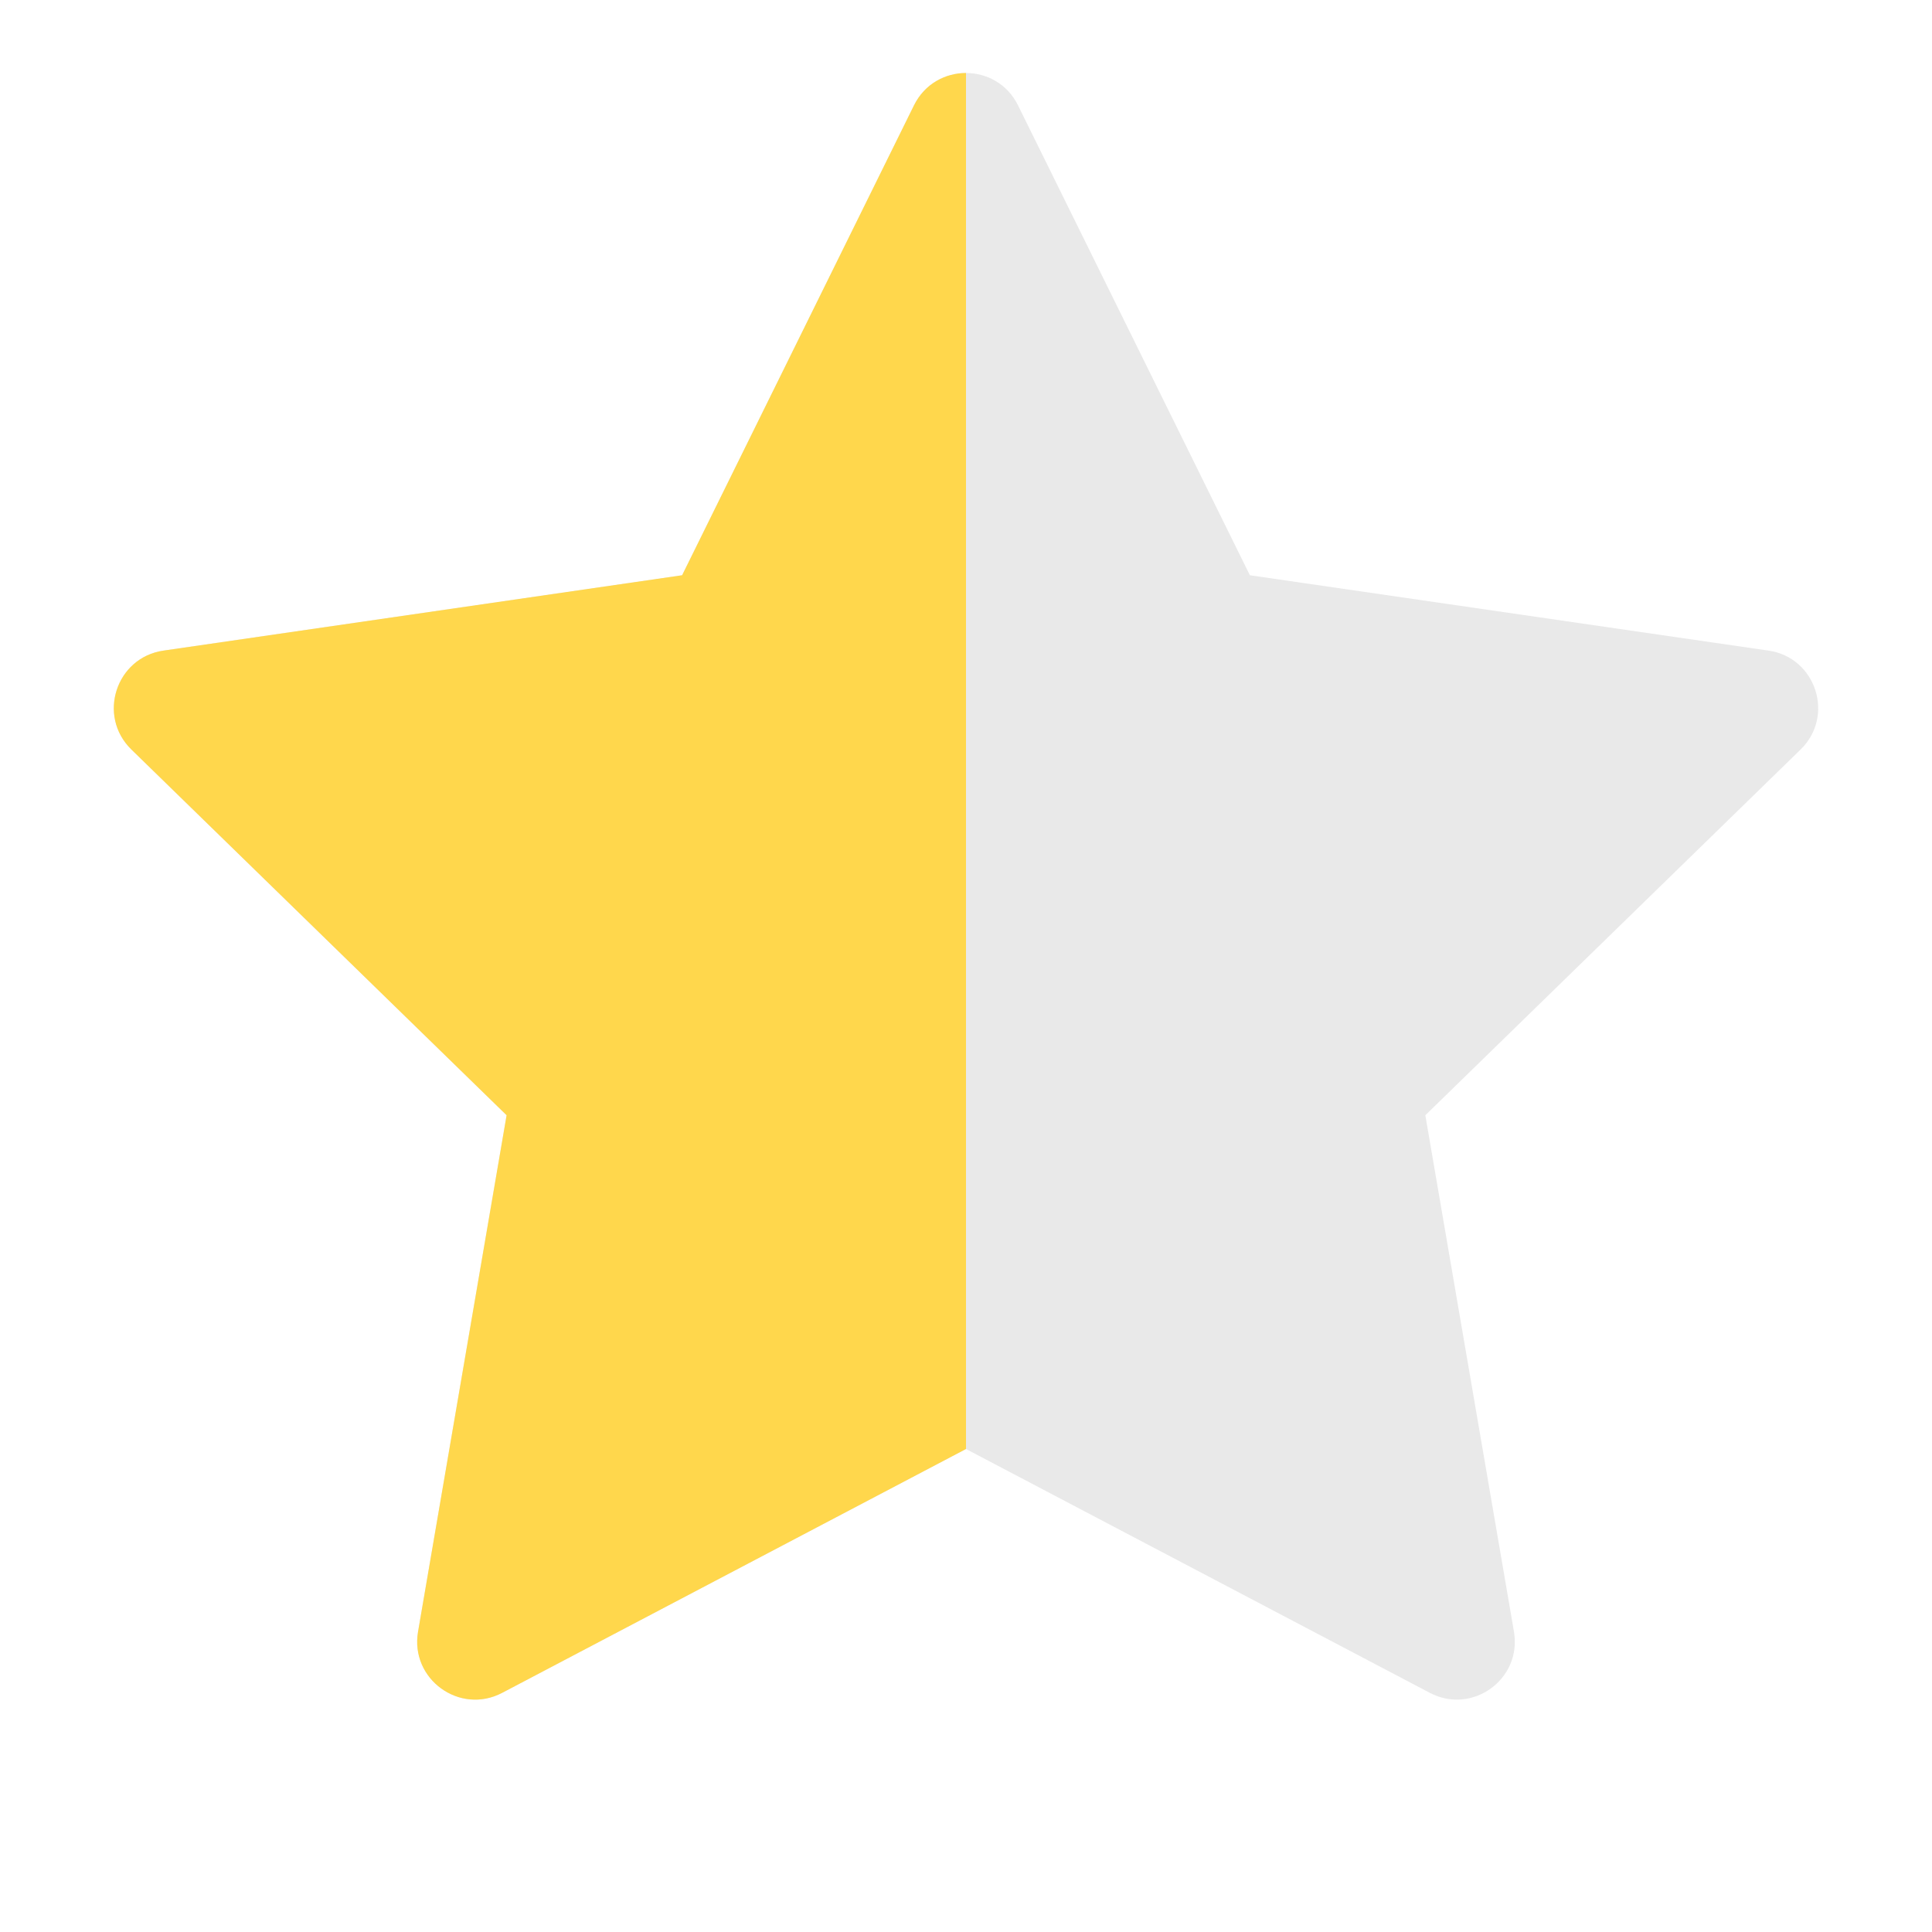
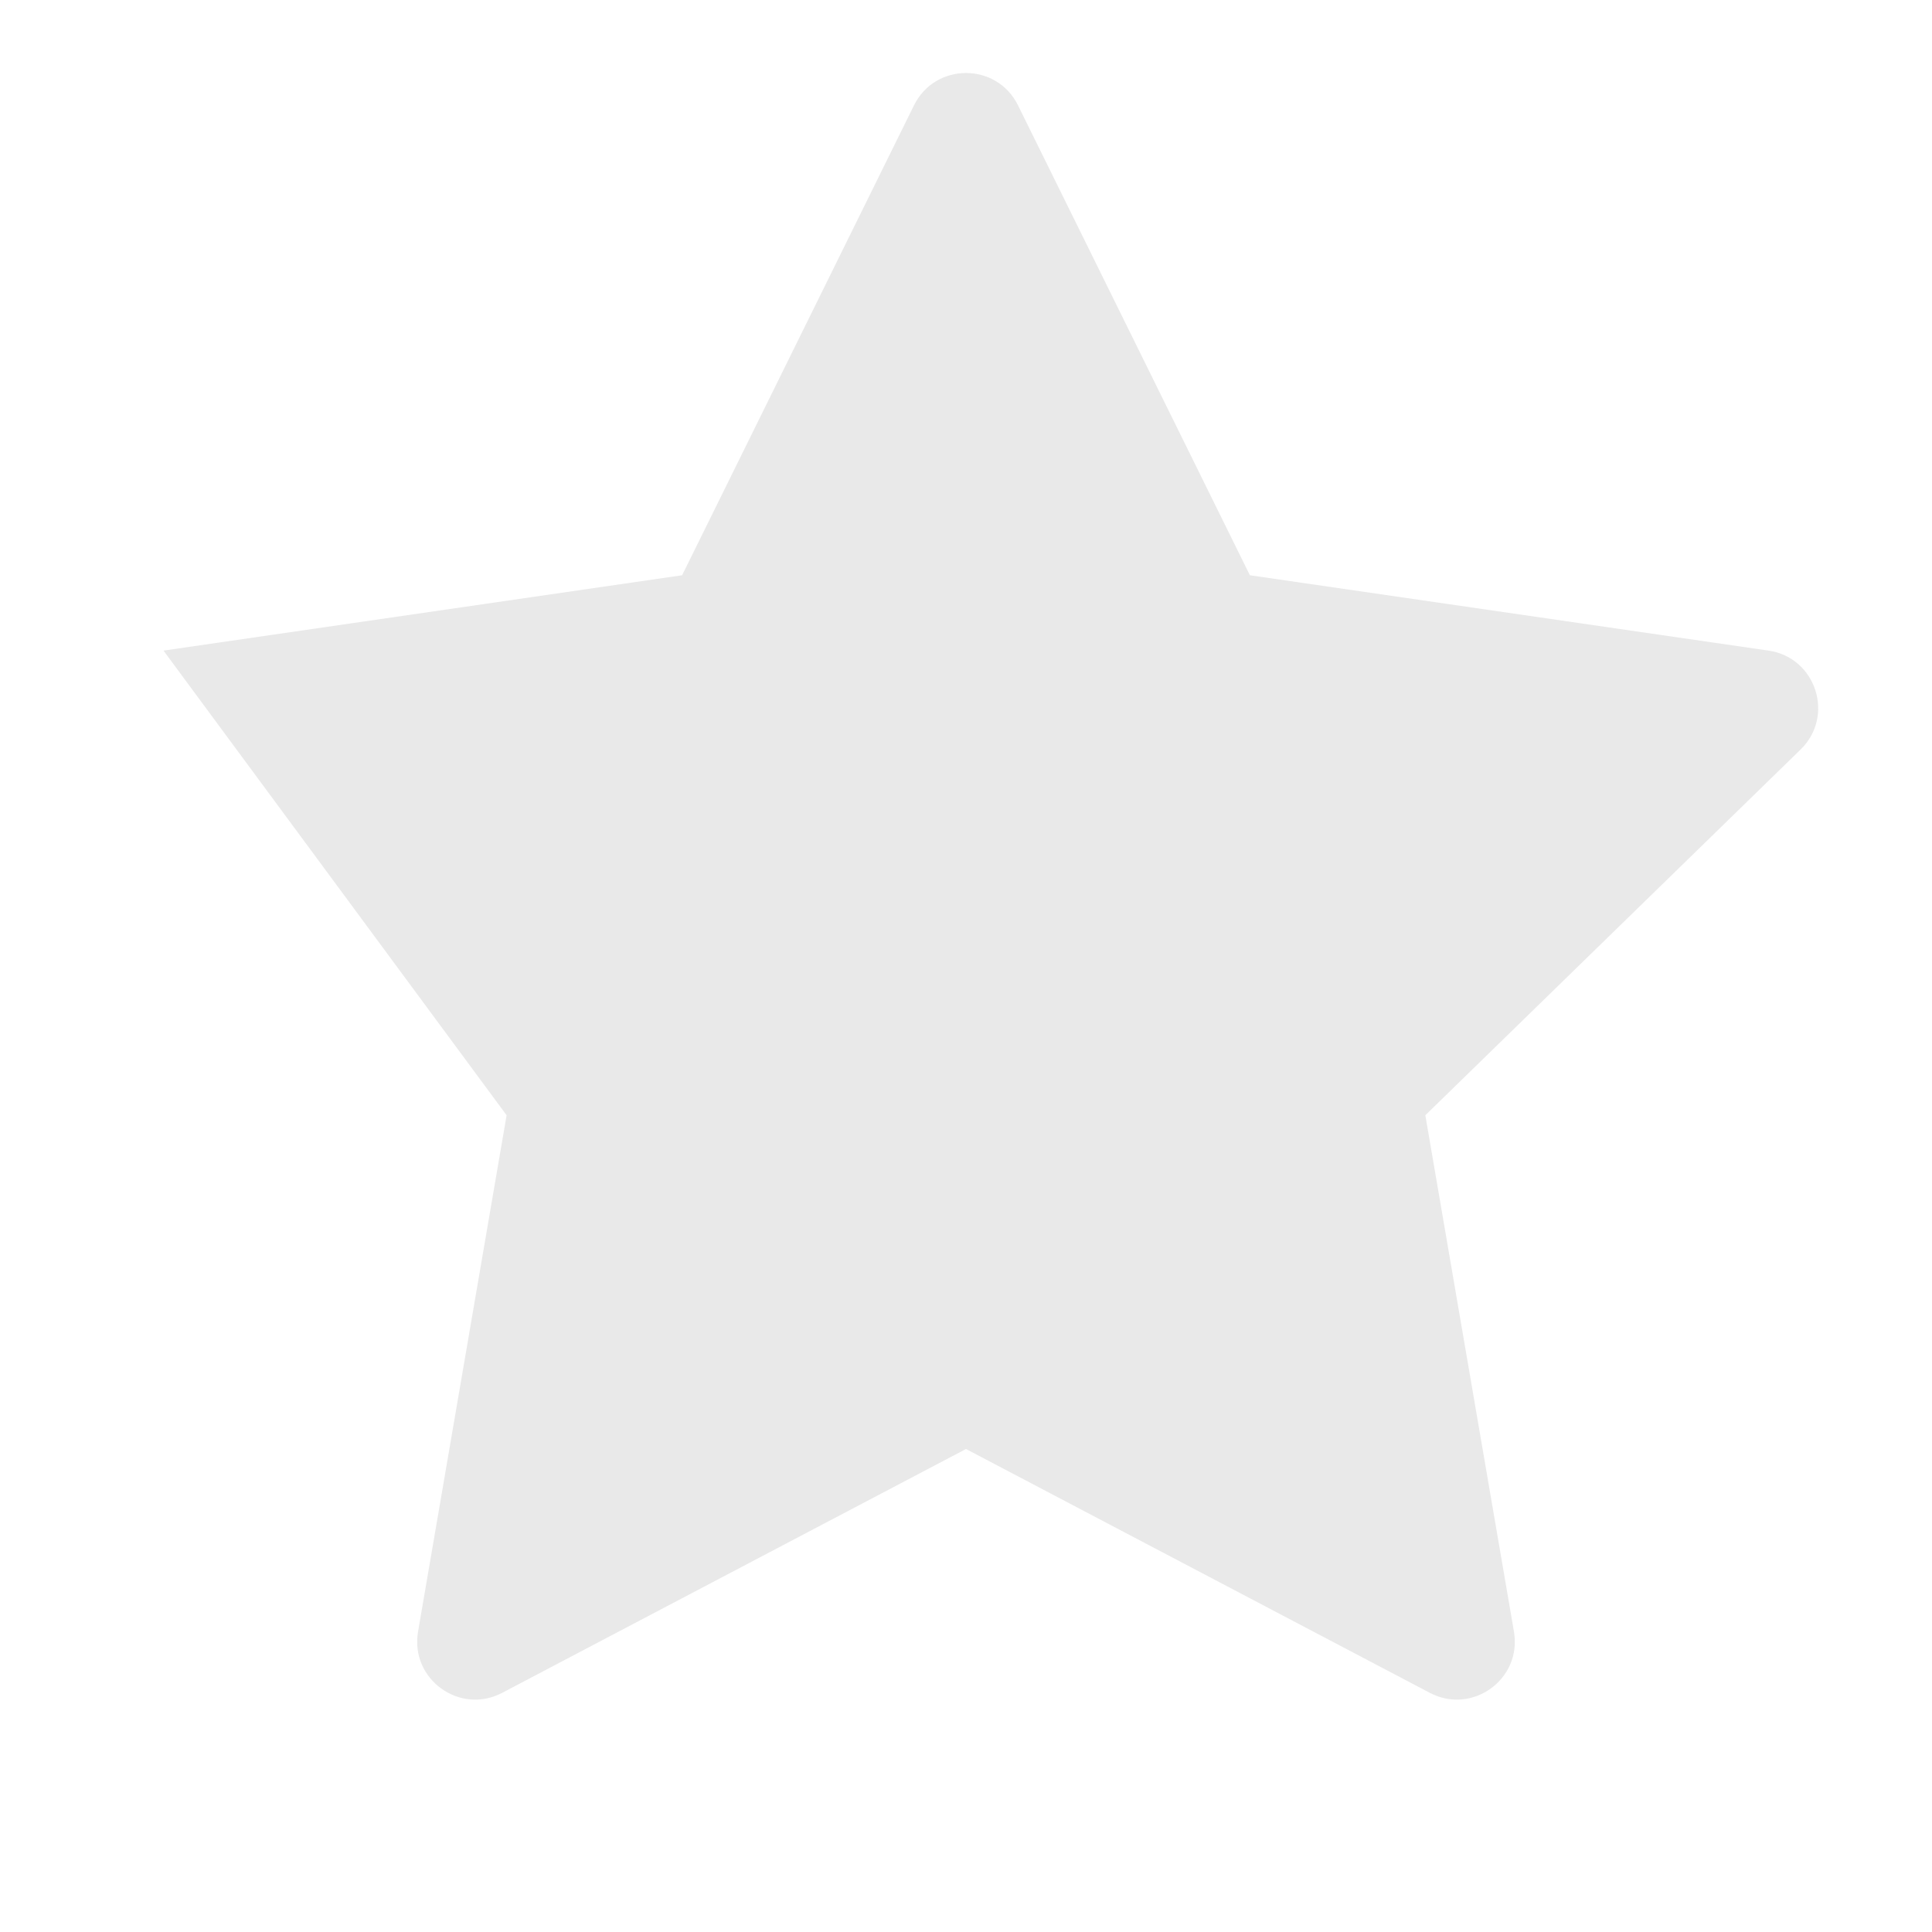
<svg xmlns="http://www.w3.org/2000/svg" width="32" height="32" viewBox="0 0 32 32" fill="none">
-   <path d="M16 24L23.683 28.039C24.387 28.409 25.21 27.811 25.076 27.027L23.608 18.472L29.824 12.414C30.394 11.858 30.079 10.89 29.292 10.776L20.702 9.528L16.861 1.744C16.509 1.031 15.491 1.031 15.139 1.744L11.298 9.528L2.708 10.776C1.921 10.89 1.606 11.858 2.176 12.414L8.391 18.472L6.924 27.027C6.79 27.811 7.613 28.409 8.317 28.039L16 24Z" fill="#E9E9E9" />
-   <path fill-rule="evenodd" clip-rule="evenodd" d="M16 24L16 24L8.317 28.039C7.613 28.409 6.79 27.811 6.924 27.027L8.391 18.472L2.176 12.414C1.606 11.858 1.921 10.89 2.708 10.776L11.298 9.528L15.139 1.744C15.315 1.388 15.658 1.209 16 1.209V24Z" fill="#FFD74C" />
+   <path d="M16 24L23.683 28.039C24.387 28.409 25.21 27.811 25.076 27.027L23.608 18.472L29.824 12.414C30.394 11.858 30.079 10.89 29.292 10.776L20.702 9.528L16.861 1.744C16.509 1.031 15.491 1.031 15.139 1.744L11.298 9.528L2.708 10.776L8.391 18.472L6.924 27.027C6.79 27.811 7.613 28.409 8.317 28.039L16 24Z" fill="#E9E9E9" />
</svg>